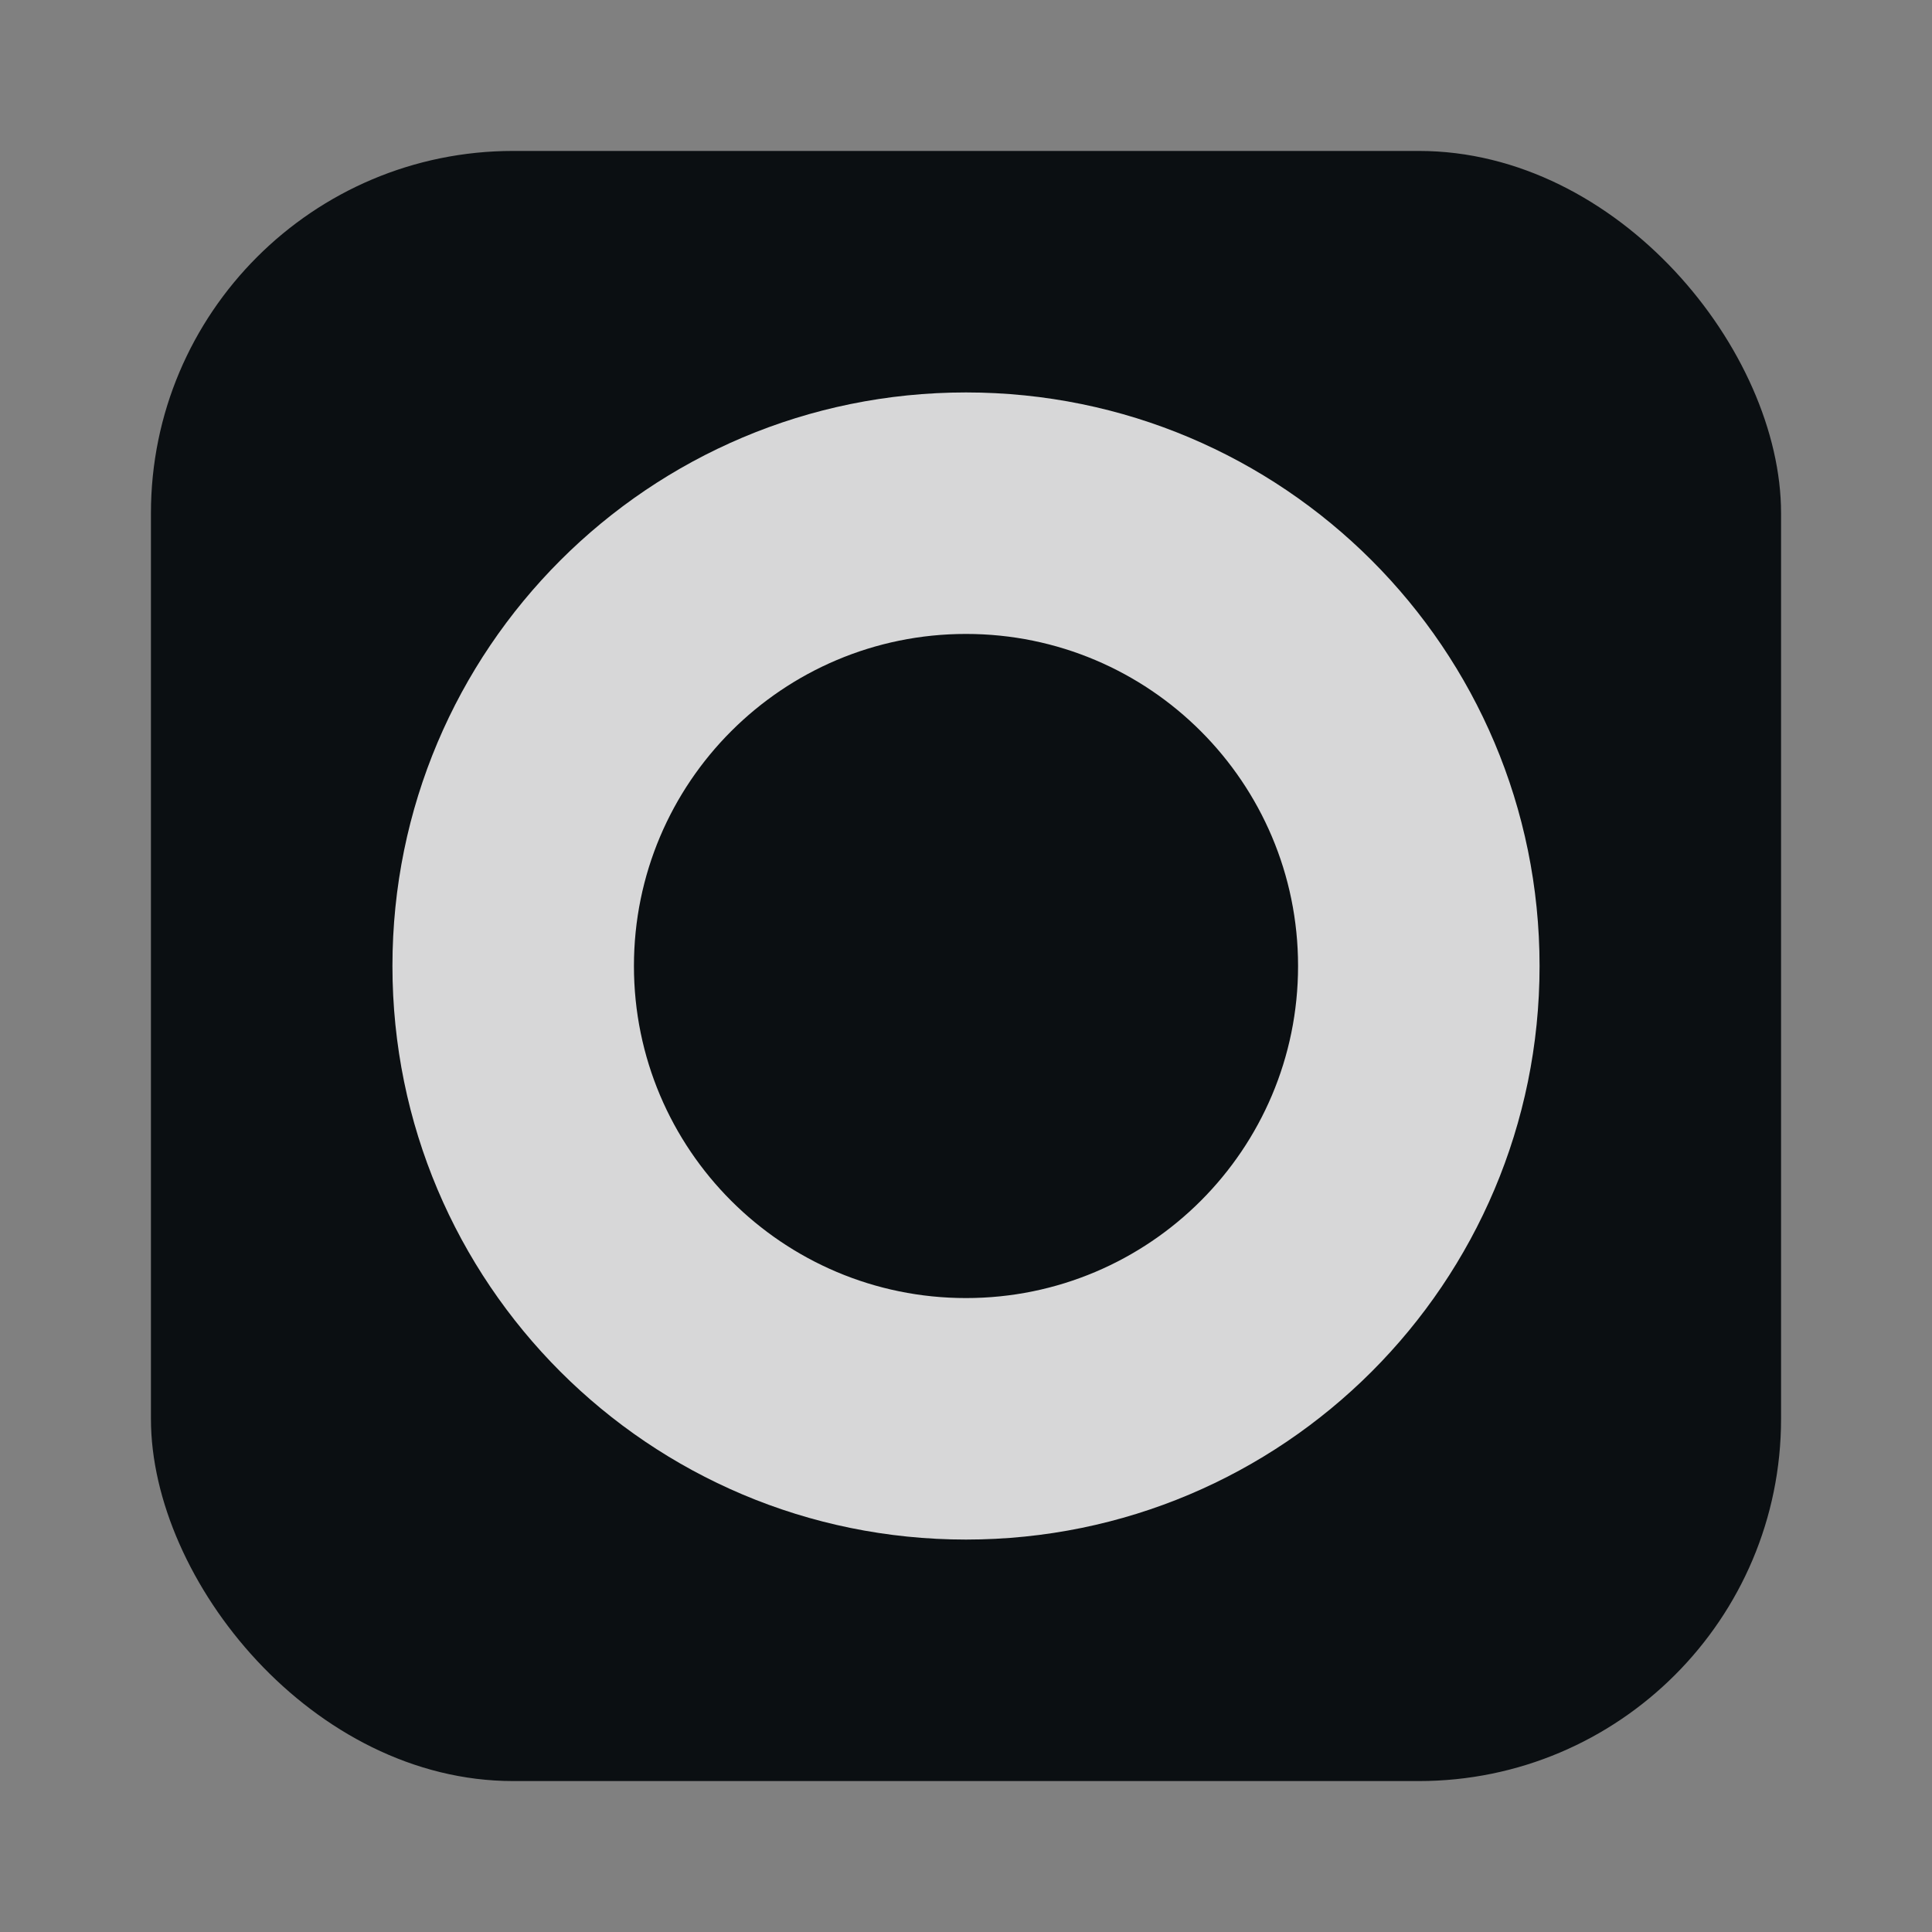
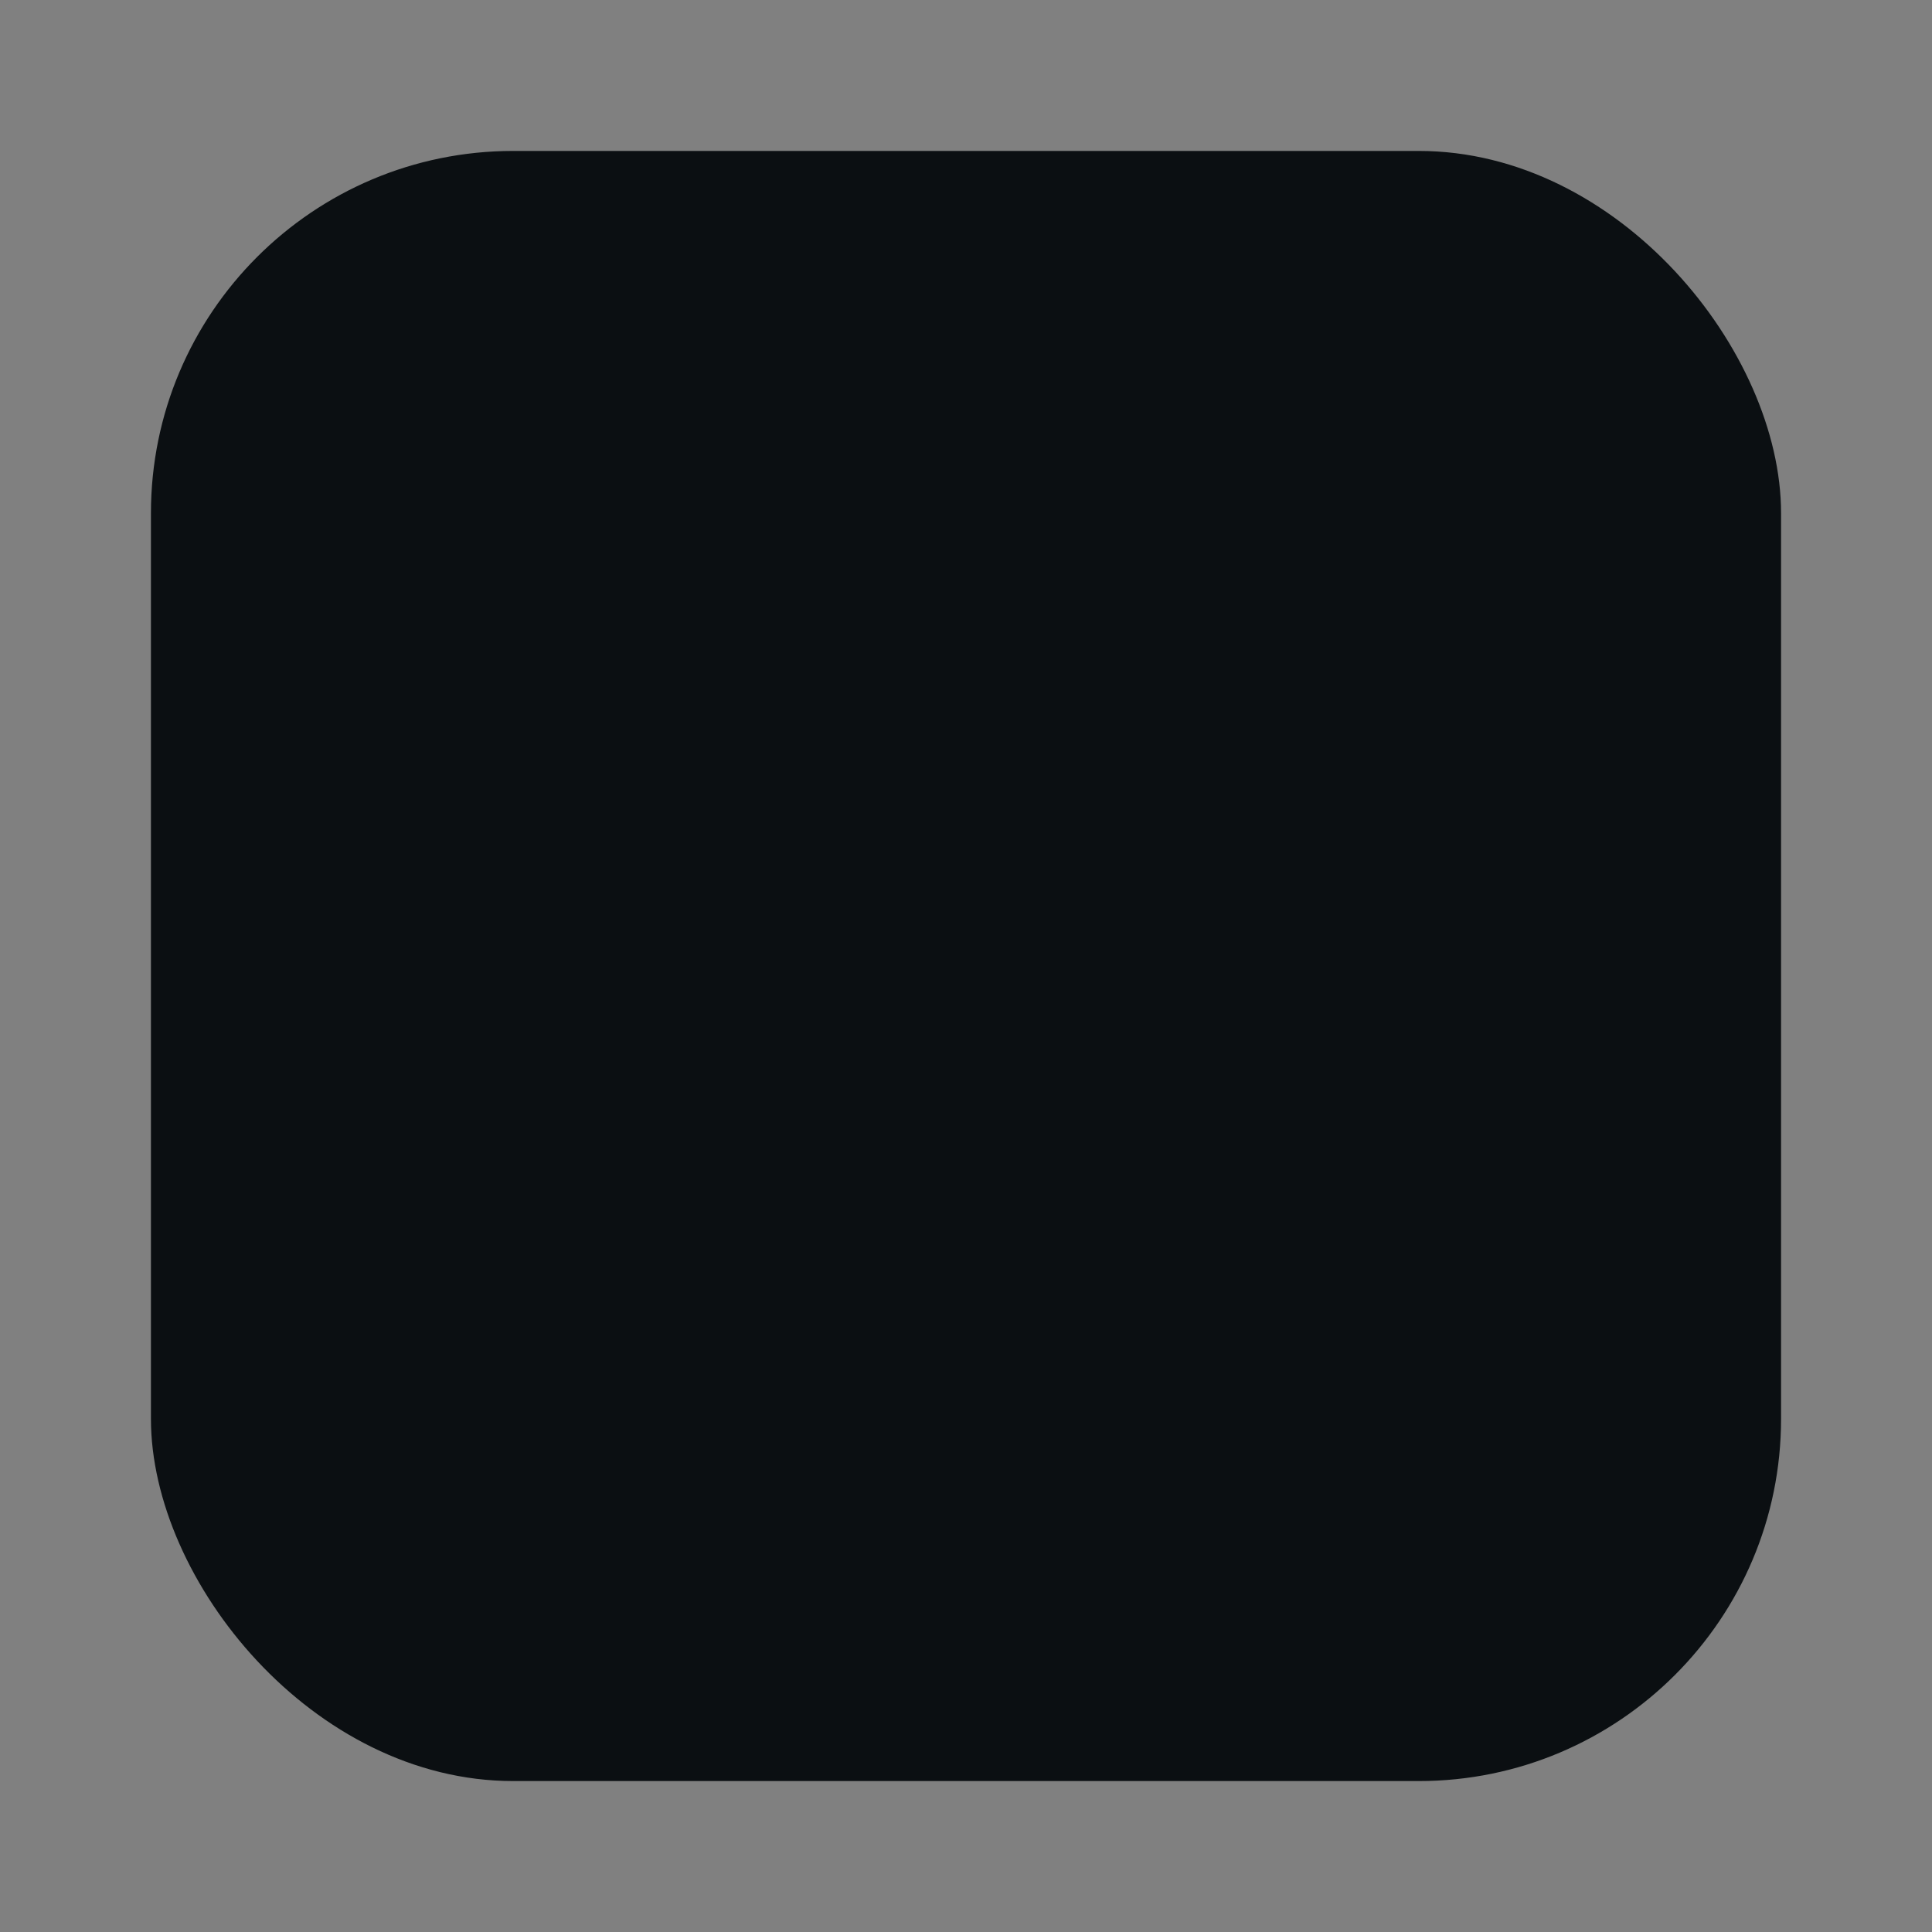
<svg xmlns="http://www.w3.org/2000/svg" width="128" height="128" viewBox="0 0 128 128">
  <rect x="0" y="0" width="128" height="128" fill="#808080" stroke="none" />
  <rect x="10" y="10" width="108" height="108" rx="24" fill="#0B0F12" />
-   <path d="M64 26c-21 0-38 17-38 38s17 38 38 38 38-17 38-38S85 26 64 26Zm0 16c12.15 0 22 9.85 22 22s-9.85 22-22 22-22-9.85-22-22 9.85-22 22-22Z" fill="#EDEDED" opacity="0.9" />
</svg>